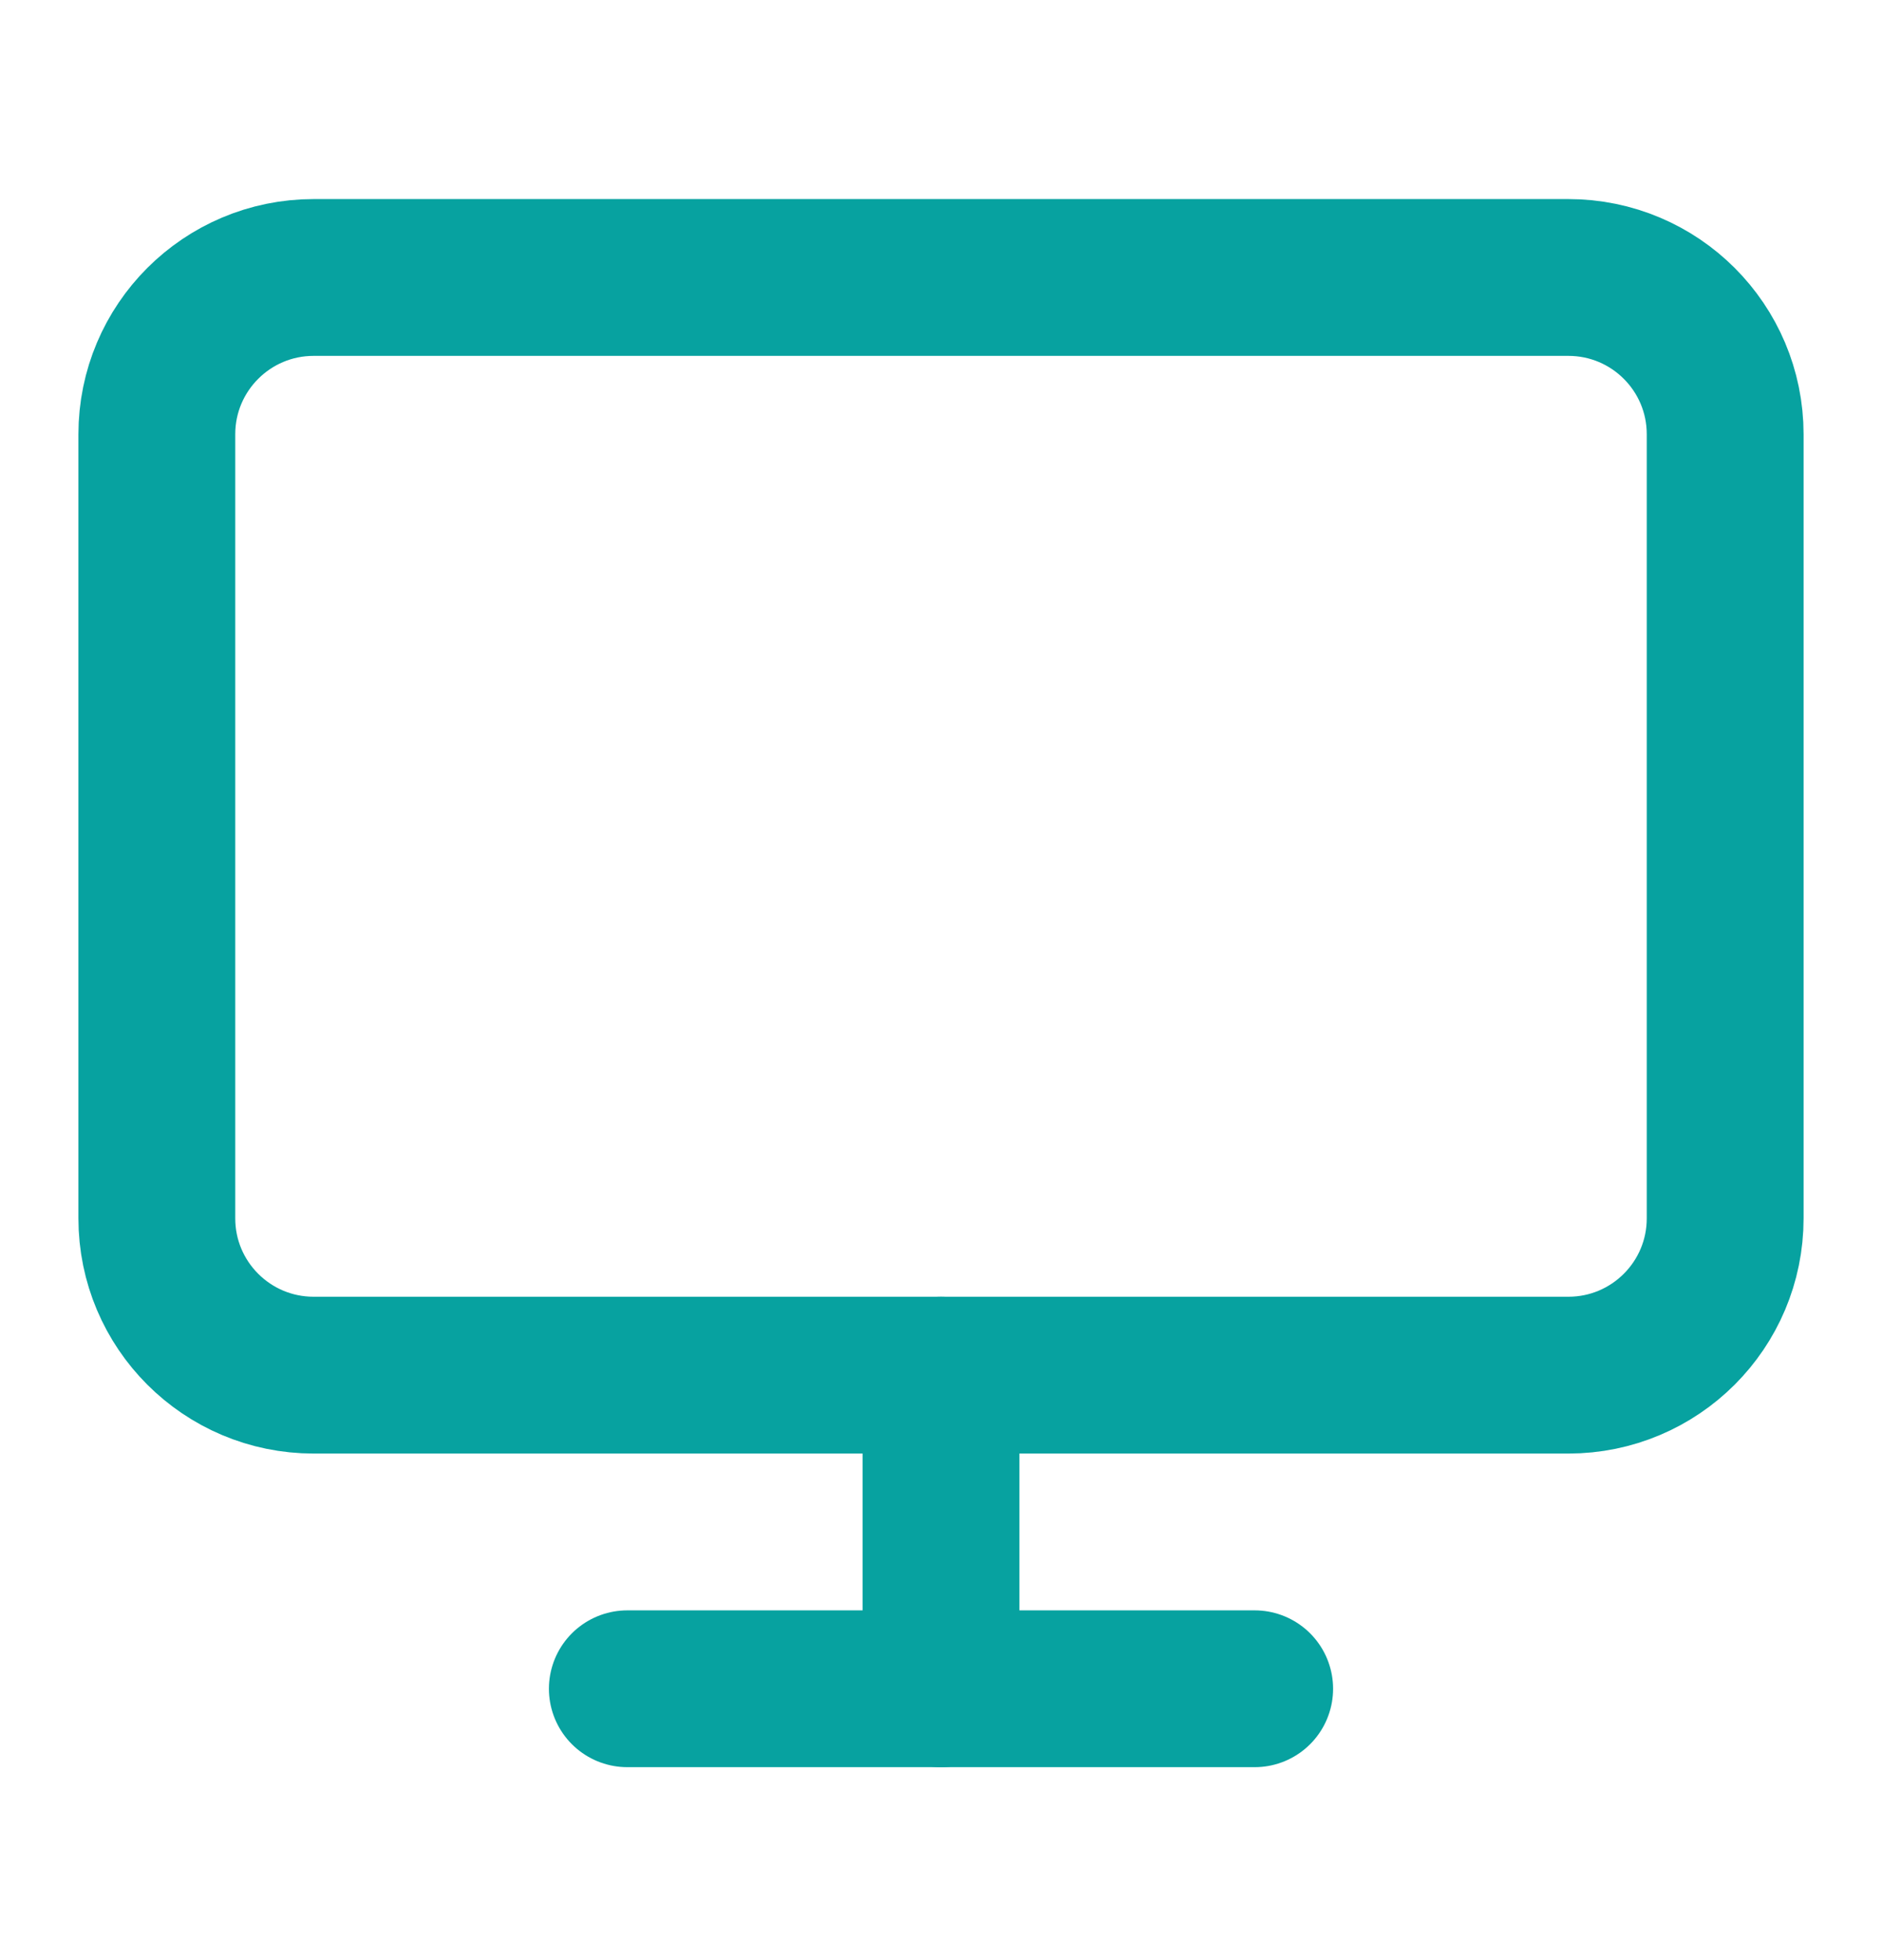
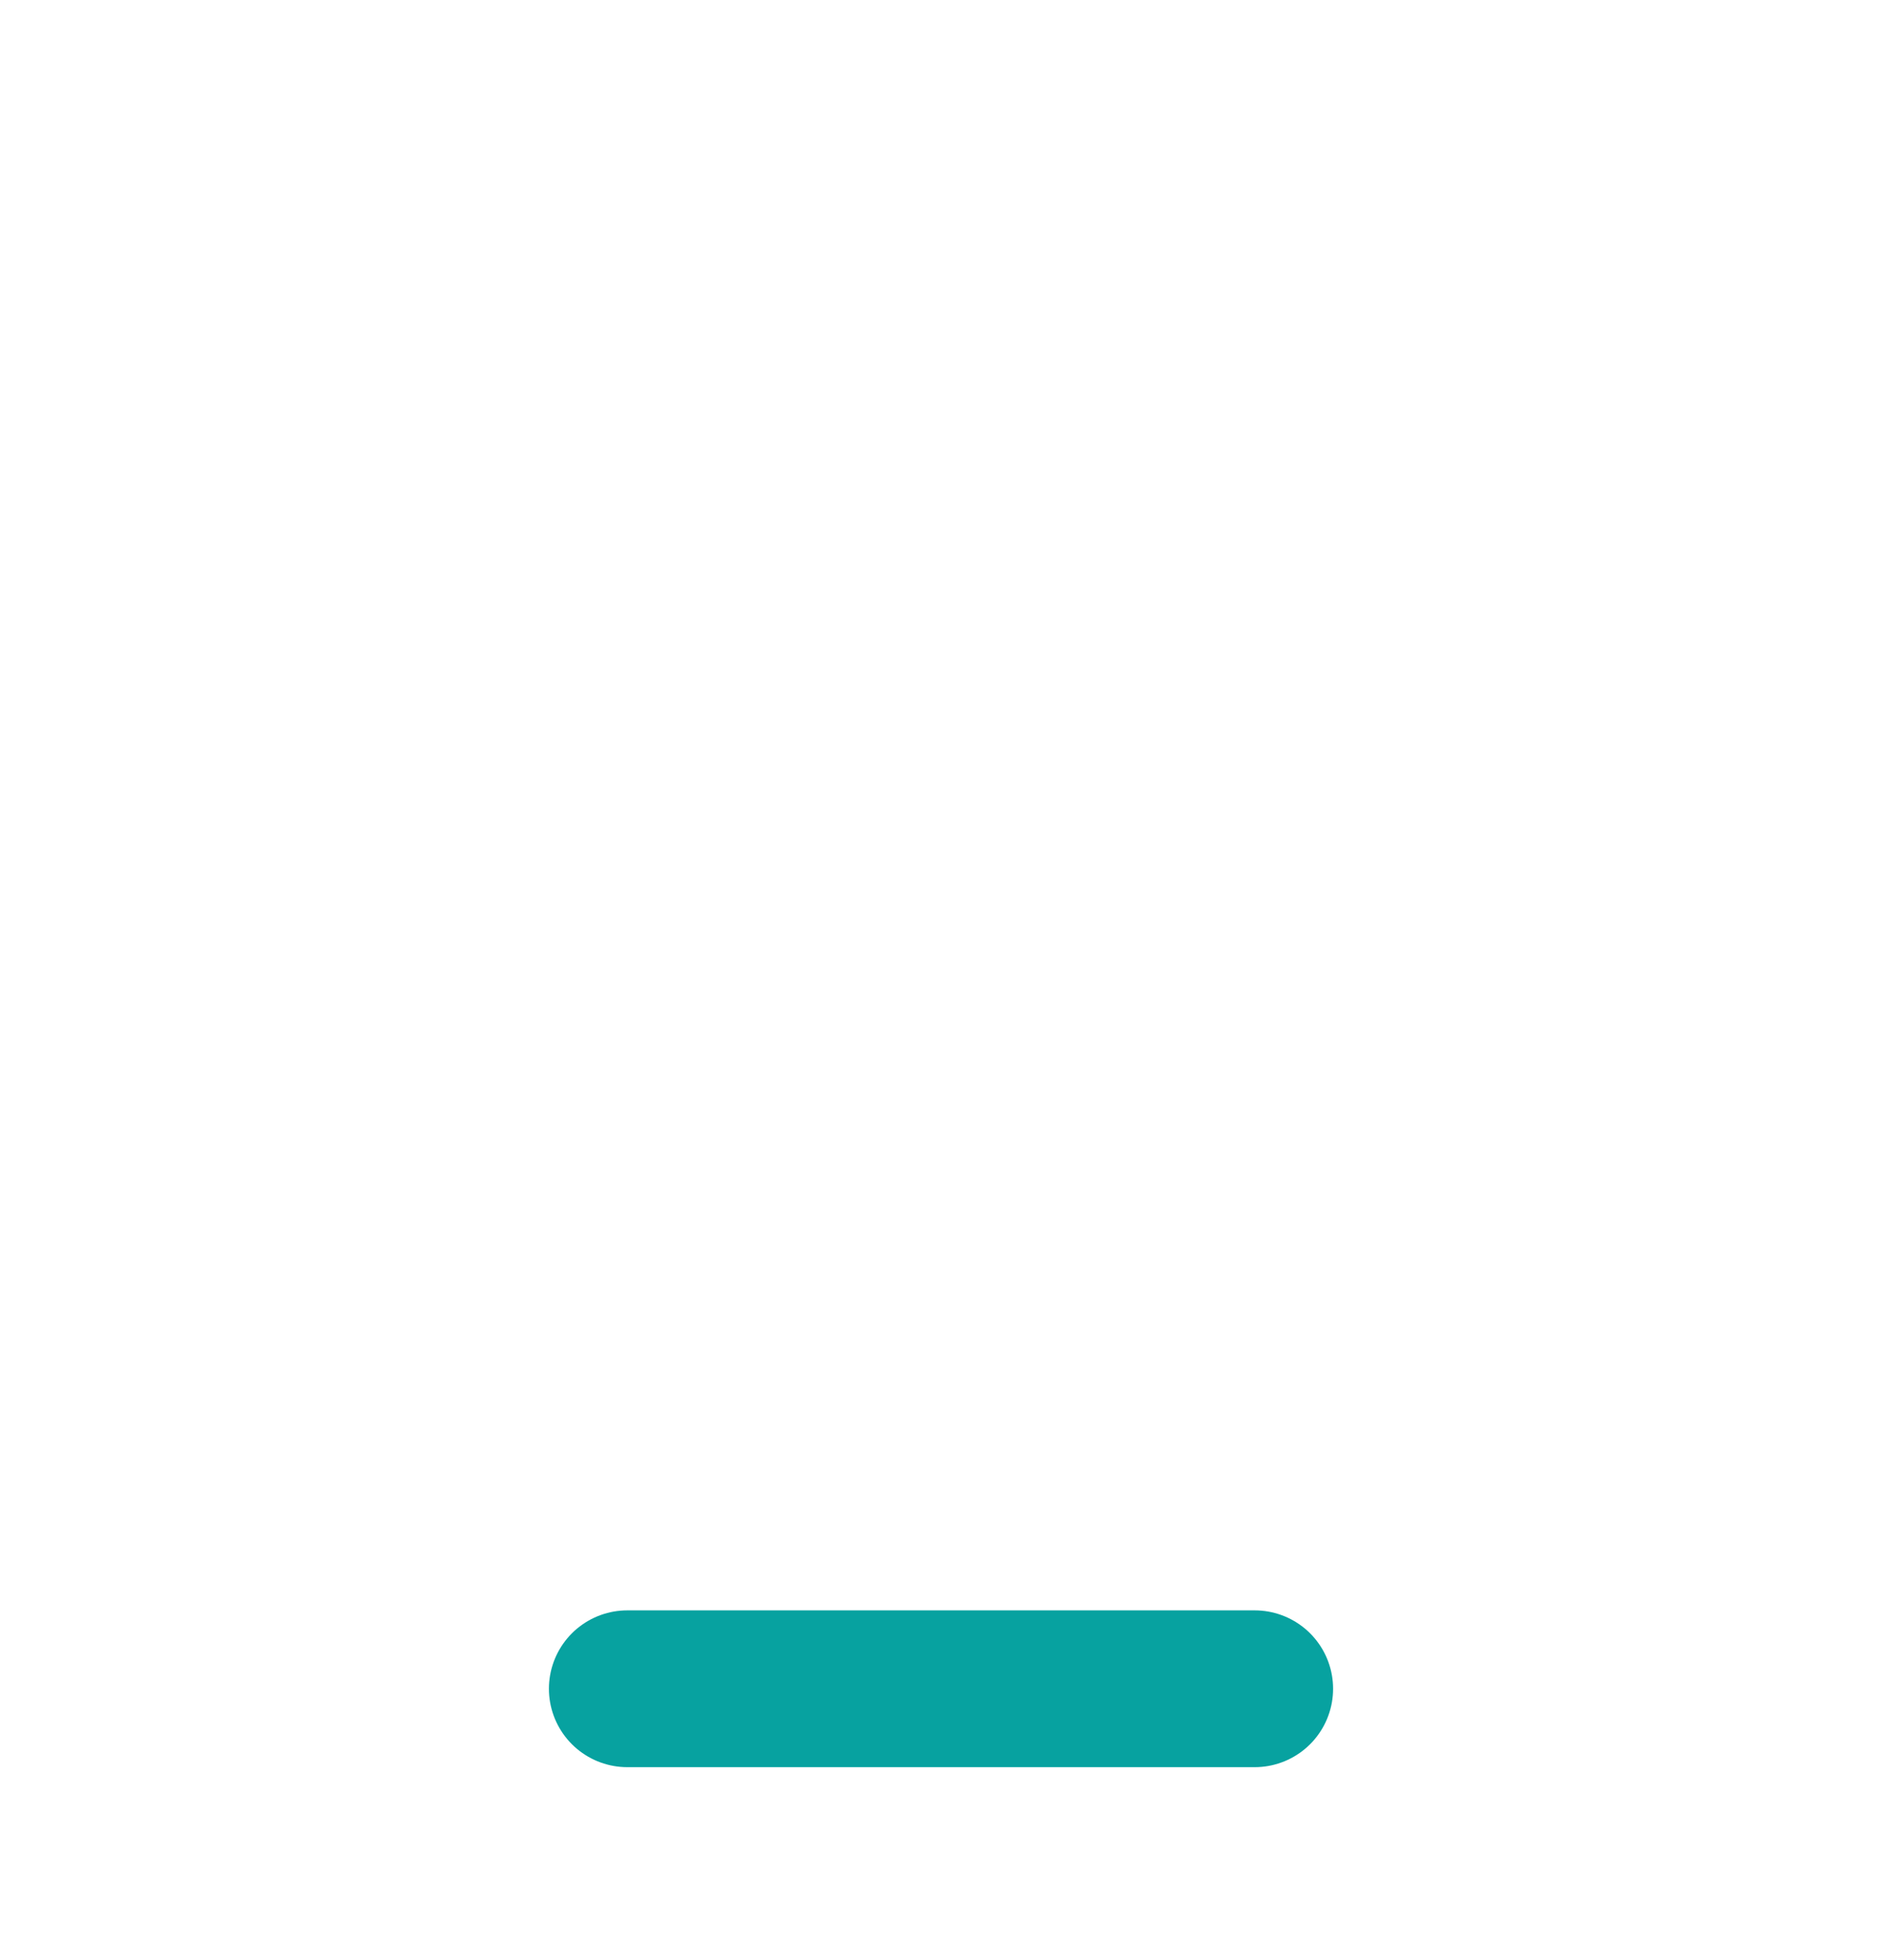
<svg xmlns="http://www.w3.org/2000/svg" width="24" height="25" viewBox="0 0 24 25" fill="none">
-   <path d="M20 3.539H4C2.895 3.539 2 4.434 2 5.539V15.539C2 16.644 2.895 17.539 4 17.539H20C21.105 17.539 22 16.644 22 15.539V5.539C22 4.434 21.105 3.539 20 3.539Z" stroke="#07A2A0" stroke-width="2" stroke-linecap="round" stroke-linejoin="round" />
  <path d="M8 21.539H16" stroke="#07A2A0" stroke-width="2" stroke-linecap="round" stroke-linejoin="round" />
-   <path d="M12 17.539V21.539" stroke="#07A2A0" stroke-width="2" stroke-linecap="round" stroke-linejoin="round" />
</svg>